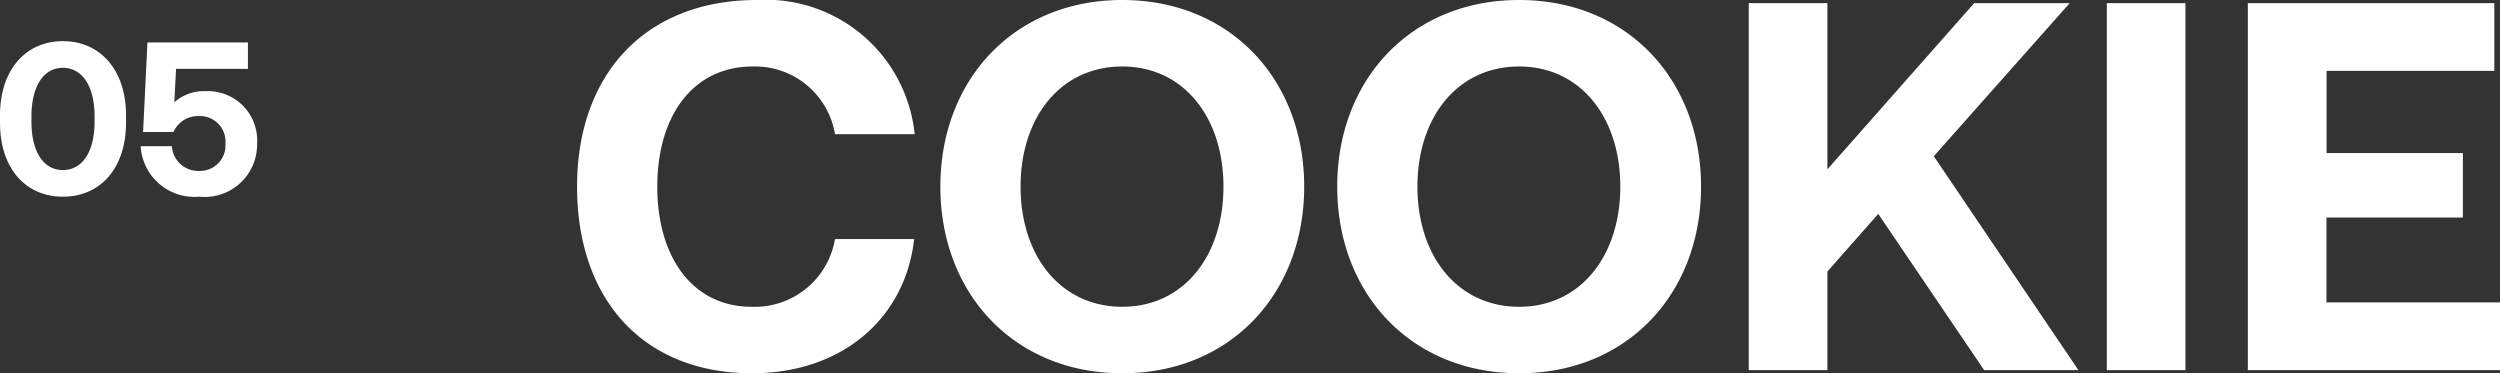
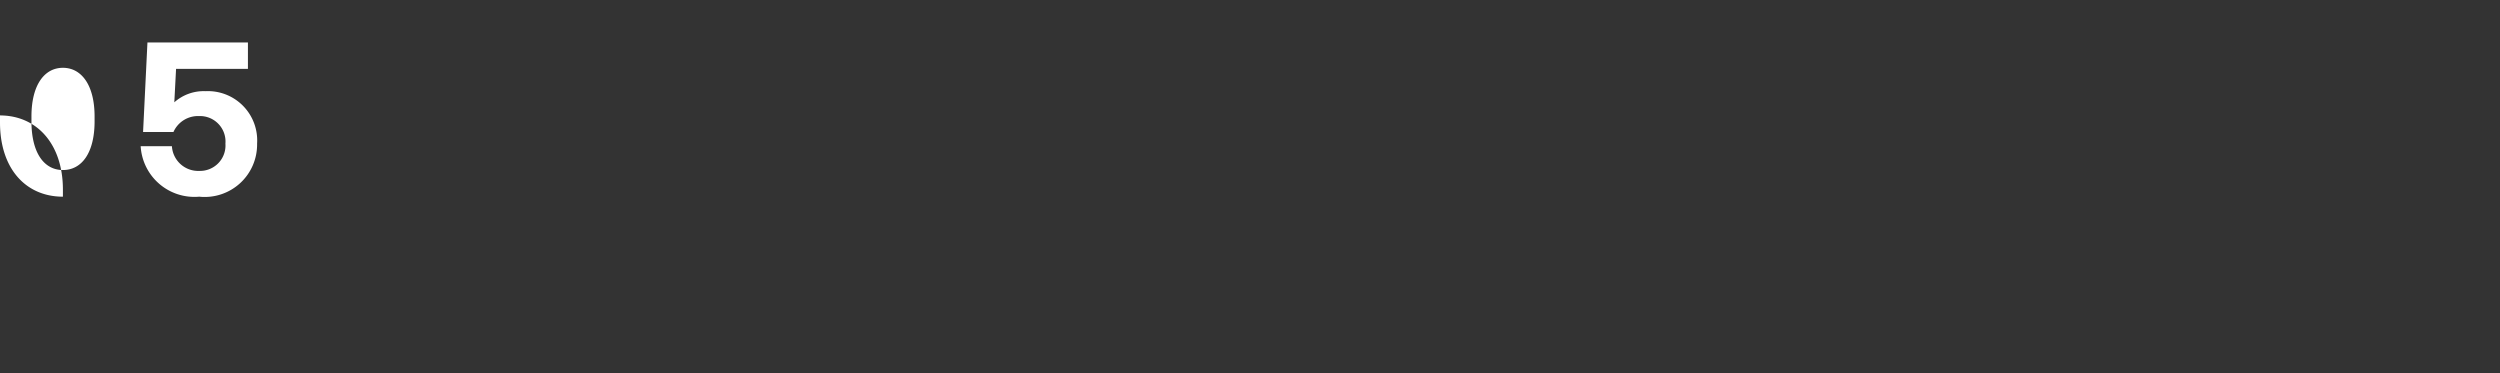
<svg xmlns="http://www.w3.org/2000/svg" width="114.45" height="17.088" viewBox="0 0 114.45 17.088">
  <rect x="0" y="0" width="114.45" height="17.088" fill="#333333" stroke="none" />
  <g id="img_nav_cookie" transform="translate(-90.35 -396.056)">
-     <path id="パス_60802" data-name="パス 60802" d="M8.784.144c4.1,0,7.008-2.5,7.416-6.144H12.576A3.725,3.725,0,0,1,8.76-2.9c-2.712,0-4.32-2.28-4.32-5.5,0-3.24,1.632-5.5,4.368-5.5a3.71,3.71,0,0,1,3.768,3.1h3.648A6.851,6.851,0,0,0,9-16.944C3.912-16.944.768-13.56.768-8.4S3.792.144,8.784.144ZM34.056-8.4c0-4.9-3.384-8.544-8.328-8.544S17.4-13.3,17.4-8.4,20.784.144,25.728.144,34.056-3.5,34.056-8.4Zm-12.984,0c0-3.168,1.824-5.5,4.656-5.5,2.808,0,4.632,2.328,4.632,5.5s-1.824,5.5-4.632,5.5C22.9-2.9,21.072-5.232,21.072-8.4Zm31.152,0c0-4.9-3.384-8.544-8.328-8.544S35.568-13.3,35.568-8.4,38.952.144,43.9.144,52.224-3.5,52.224-8.4ZM39.24-8.4c0-3.168,1.824-5.5,4.656-5.5,2.808,0,4.632,2.328,4.632,5.5S46.7-2.9,43.9-2.9C41.064-2.9,39.24-5.232,39.24-8.4Zm15.168-8.4V0h3.6V-4.512l2.328-2.64L65.184,0H69.5L62.88-9.792,69.1-16.8H64.728l-6.72,7.608V-16.8Zm16.392,0V0h3.6V-16.8Zm6.456,0V0H88.8V-3.1H80.856V-6.984H87.1V-9.936h-6.24V-13.7h7.68v-3.1Z" transform="translate(116 413)" fill="#fff" />
-     <path id="パス_60803" data-name="パス 60803" d="M.35-3.66v.32C.35-1.21,1.54.06,3.23.06s2.89-1.27,2.89-3.4v-.32c0-2.09-1.19-3.4-2.89-3.4S.35-5.75.35-3.66Zm4.33.05v.22c0,1.45-.59,2.23-1.45,2.23S1.79-1.94,1.79-3.39v-.22c0-1.44.59-2.23,1.44-2.23S4.68-5.05,4.68-3.61ZM7.1-7,6.9-2.9H8.29a1.229,1.229,0,0,1,1.18-.73,1.166,1.166,0,0,1,1.2,1.26A1.165,1.165,0,0,1,9.48-1.12,1.206,1.206,0,0,1,8.22-2.25H6.79A2.464,2.464,0,0,0,9.47.06a2.4,2.4,0,0,0,2.65-2.43,2.257,2.257,0,0,0-2.36-2.4,2.023,2.023,0,0,0-1.43.51l.08-1.53H11.7V-7Z" transform="translate(90 405)" fill="#fff" />
+     <path id="パス_60803" data-name="パス 60803" d="M.35-3.66v.32C.35-1.21,1.54.06,3.23.06v-.32c0-2.09-1.19-3.4-2.89-3.4S.35-5.75.35-3.66Zm4.33.05v.22c0,1.45-.59,2.23-1.45,2.23S1.79-1.94,1.79-3.39v-.22c0-1.44.59-2.23,1.44-2.23S4.68-5.05,4.68-3.61ZM7.1-7,6.9-2.9H8.29a1.229,1.229,0,0,1,1.18-.73,1.166,1.166,0,0,1,1.2,1.26A1.165,1.165,0,0,1,9.48-1.12,1.206,1.206,0,0,1,8.22-2.25H6.79A2.464,2.464,0,0,0,9.47.06a2.4,2.4,0,0,0,2.65-2.43,2.257,2.257,0,0,0-2.36-2.4,2.023,2.023,0,0,0-1.43.51l.08-1.53H11.7V-7Z" transform="translate(90 405)" fill="#fff" />
  </g>
</svg>